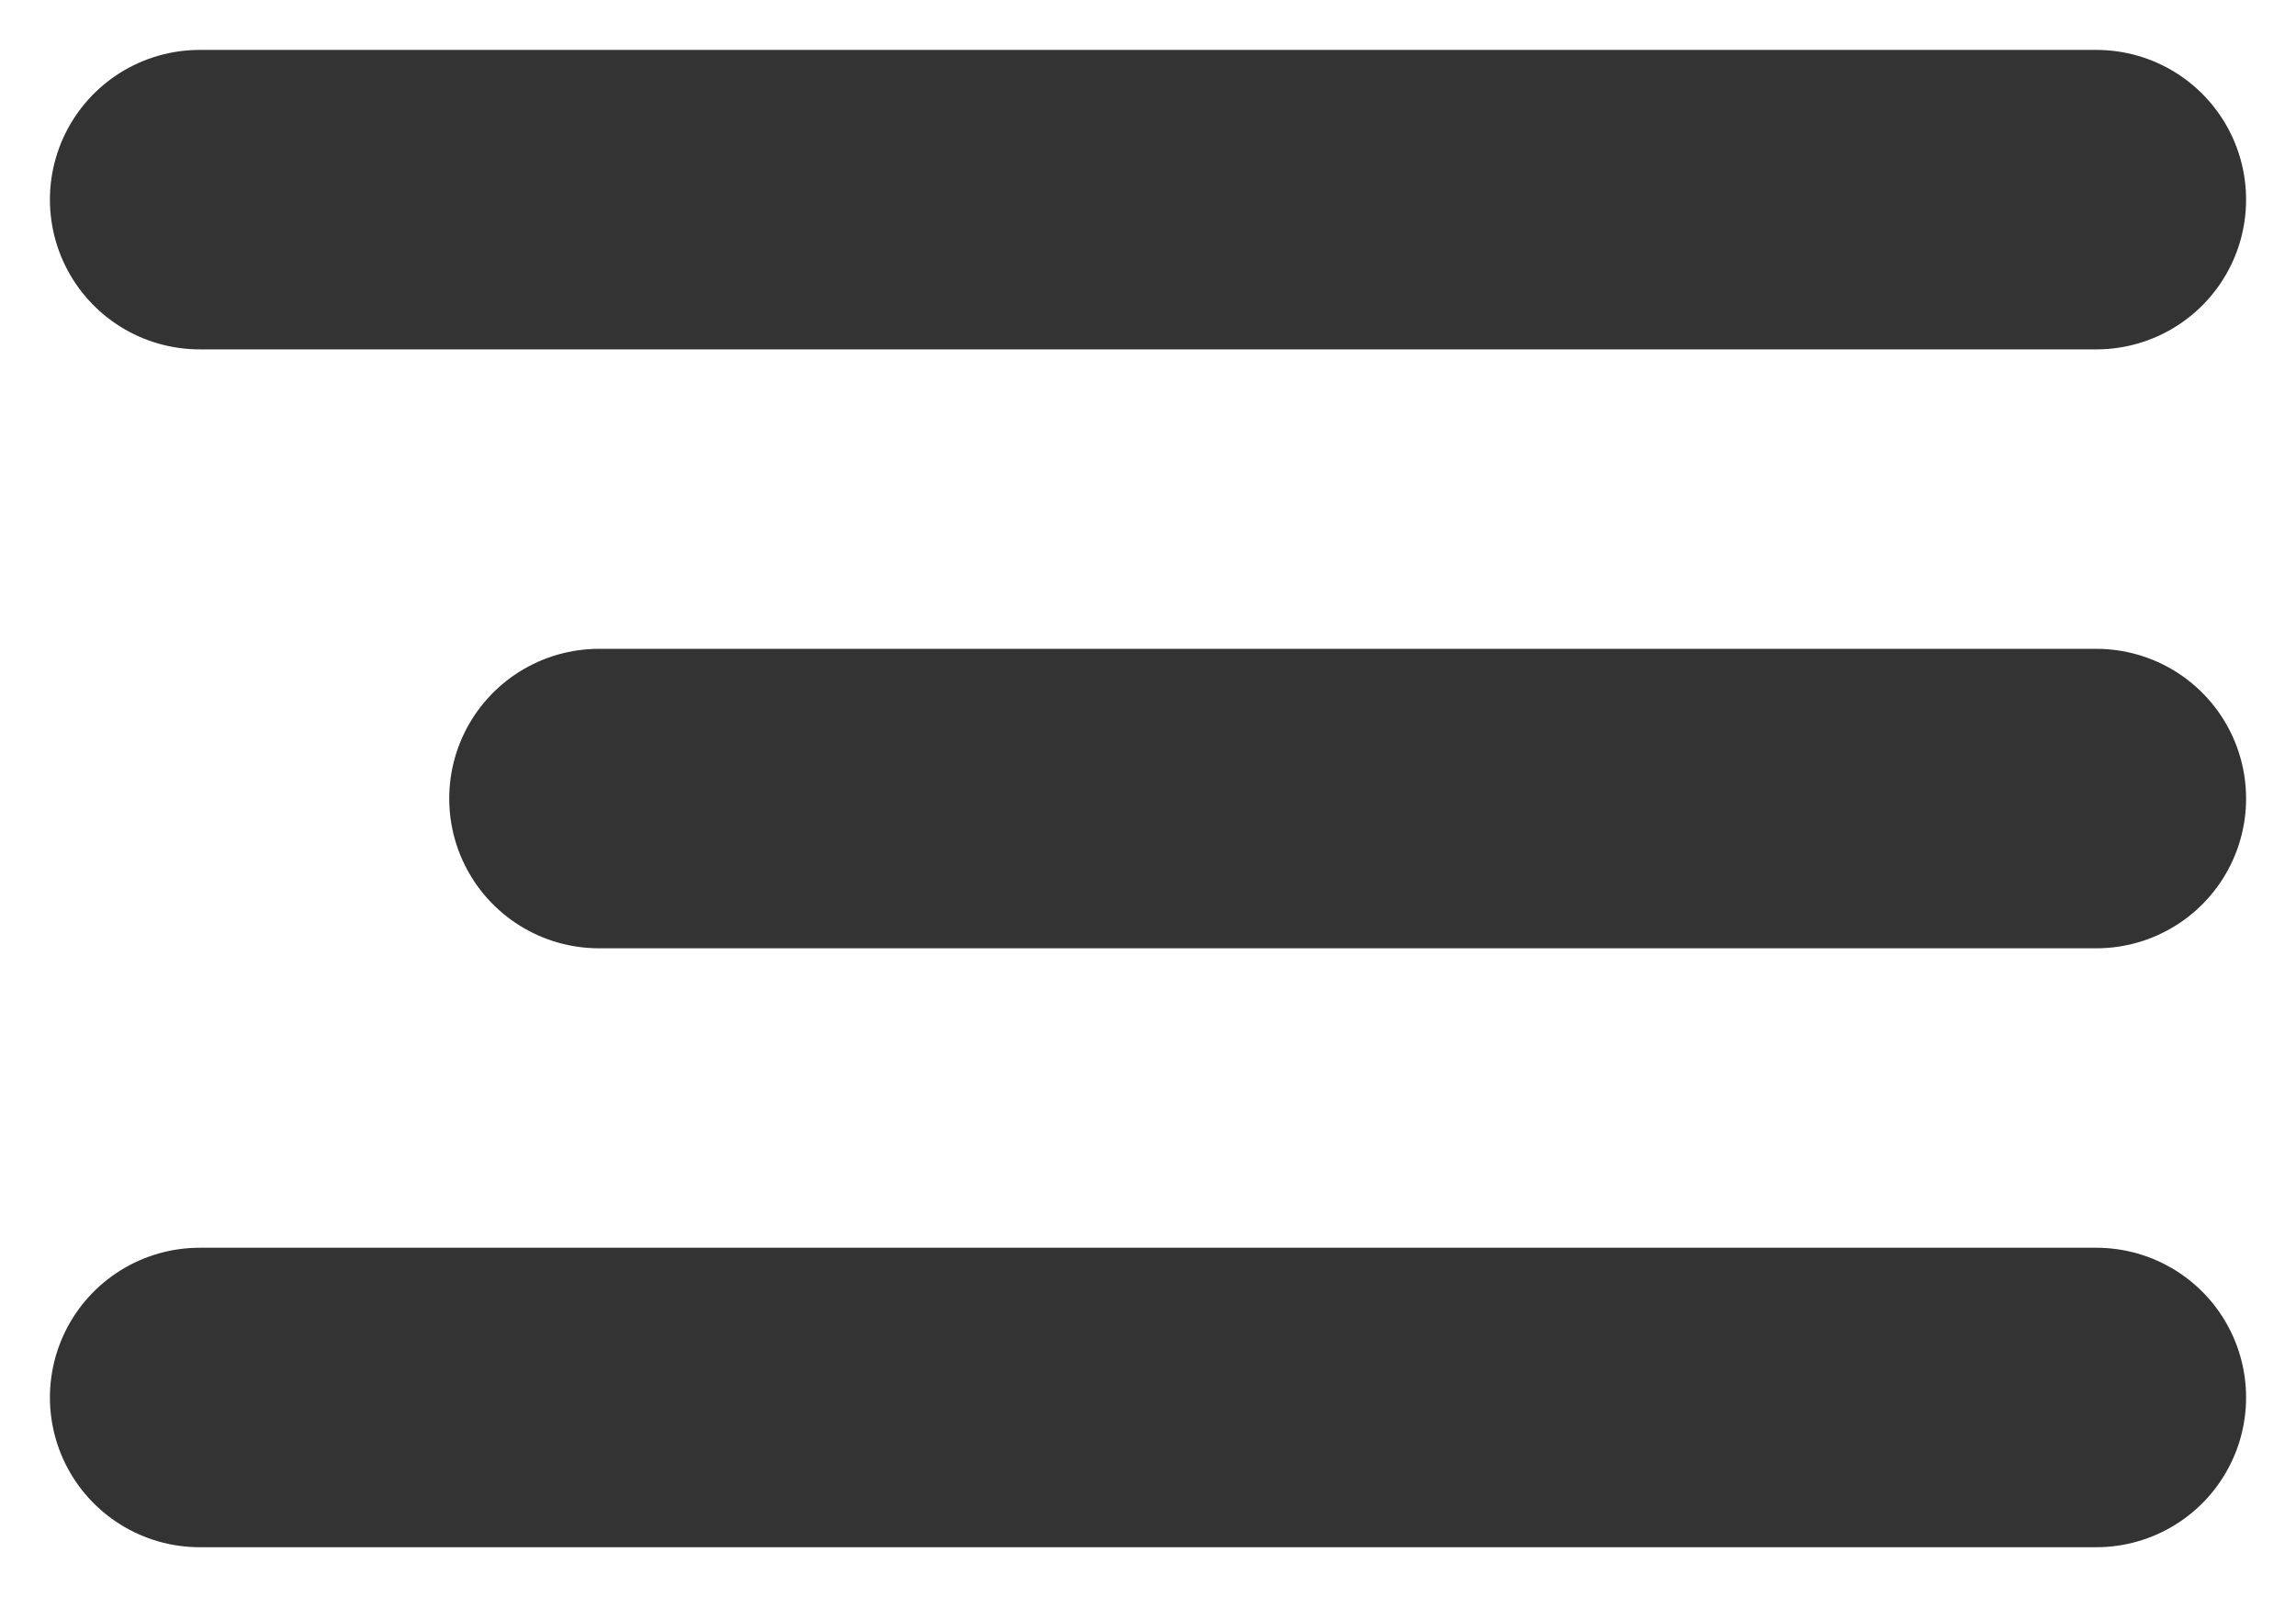
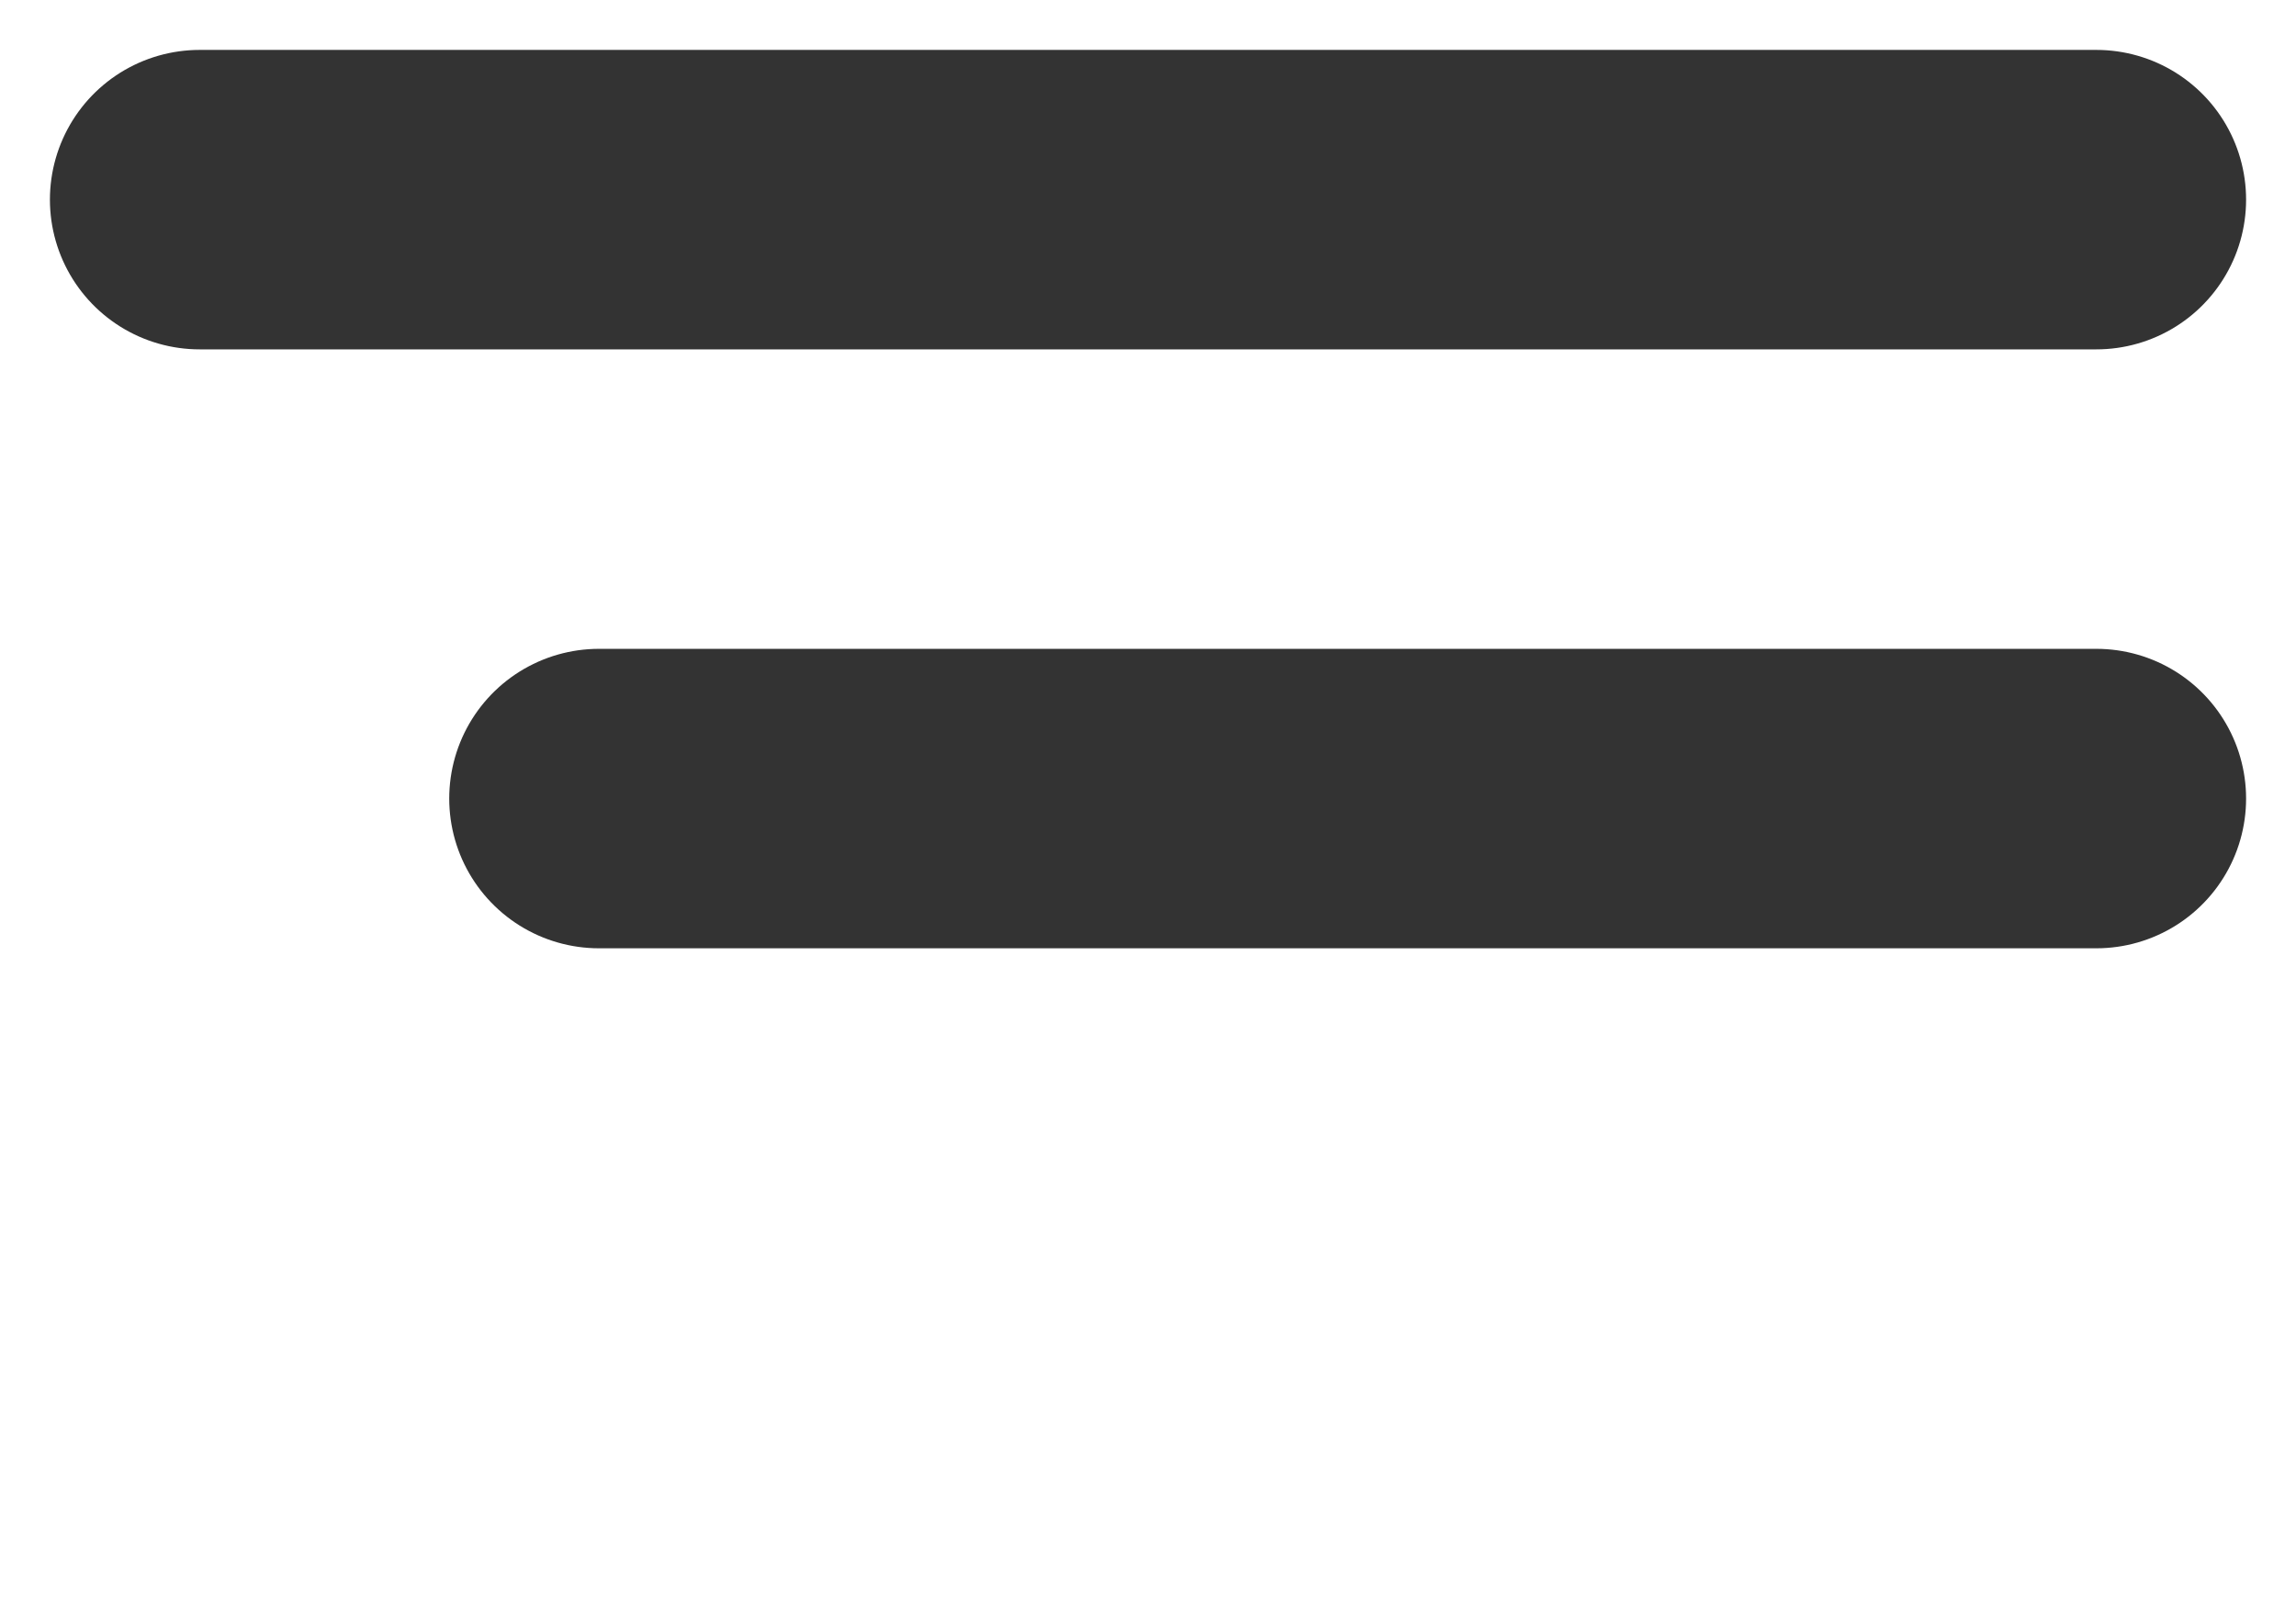
<svg xmlns="http://www.w3.org/2000/svg" width="23" height="16" viewBox="0 0 23 16" fill="none">
  <path d="M6 8H21" stroke="#333333" stroke-width="3" stroke-linecap="round" />
  <path d="M2 2H21" stroke="#333333" stroke-width="3" stroke-linecap="round" />
-   <path d="M2 14H21" stroke="#333333" stroke-width="3" stroke-linecap="round" />
</svg>